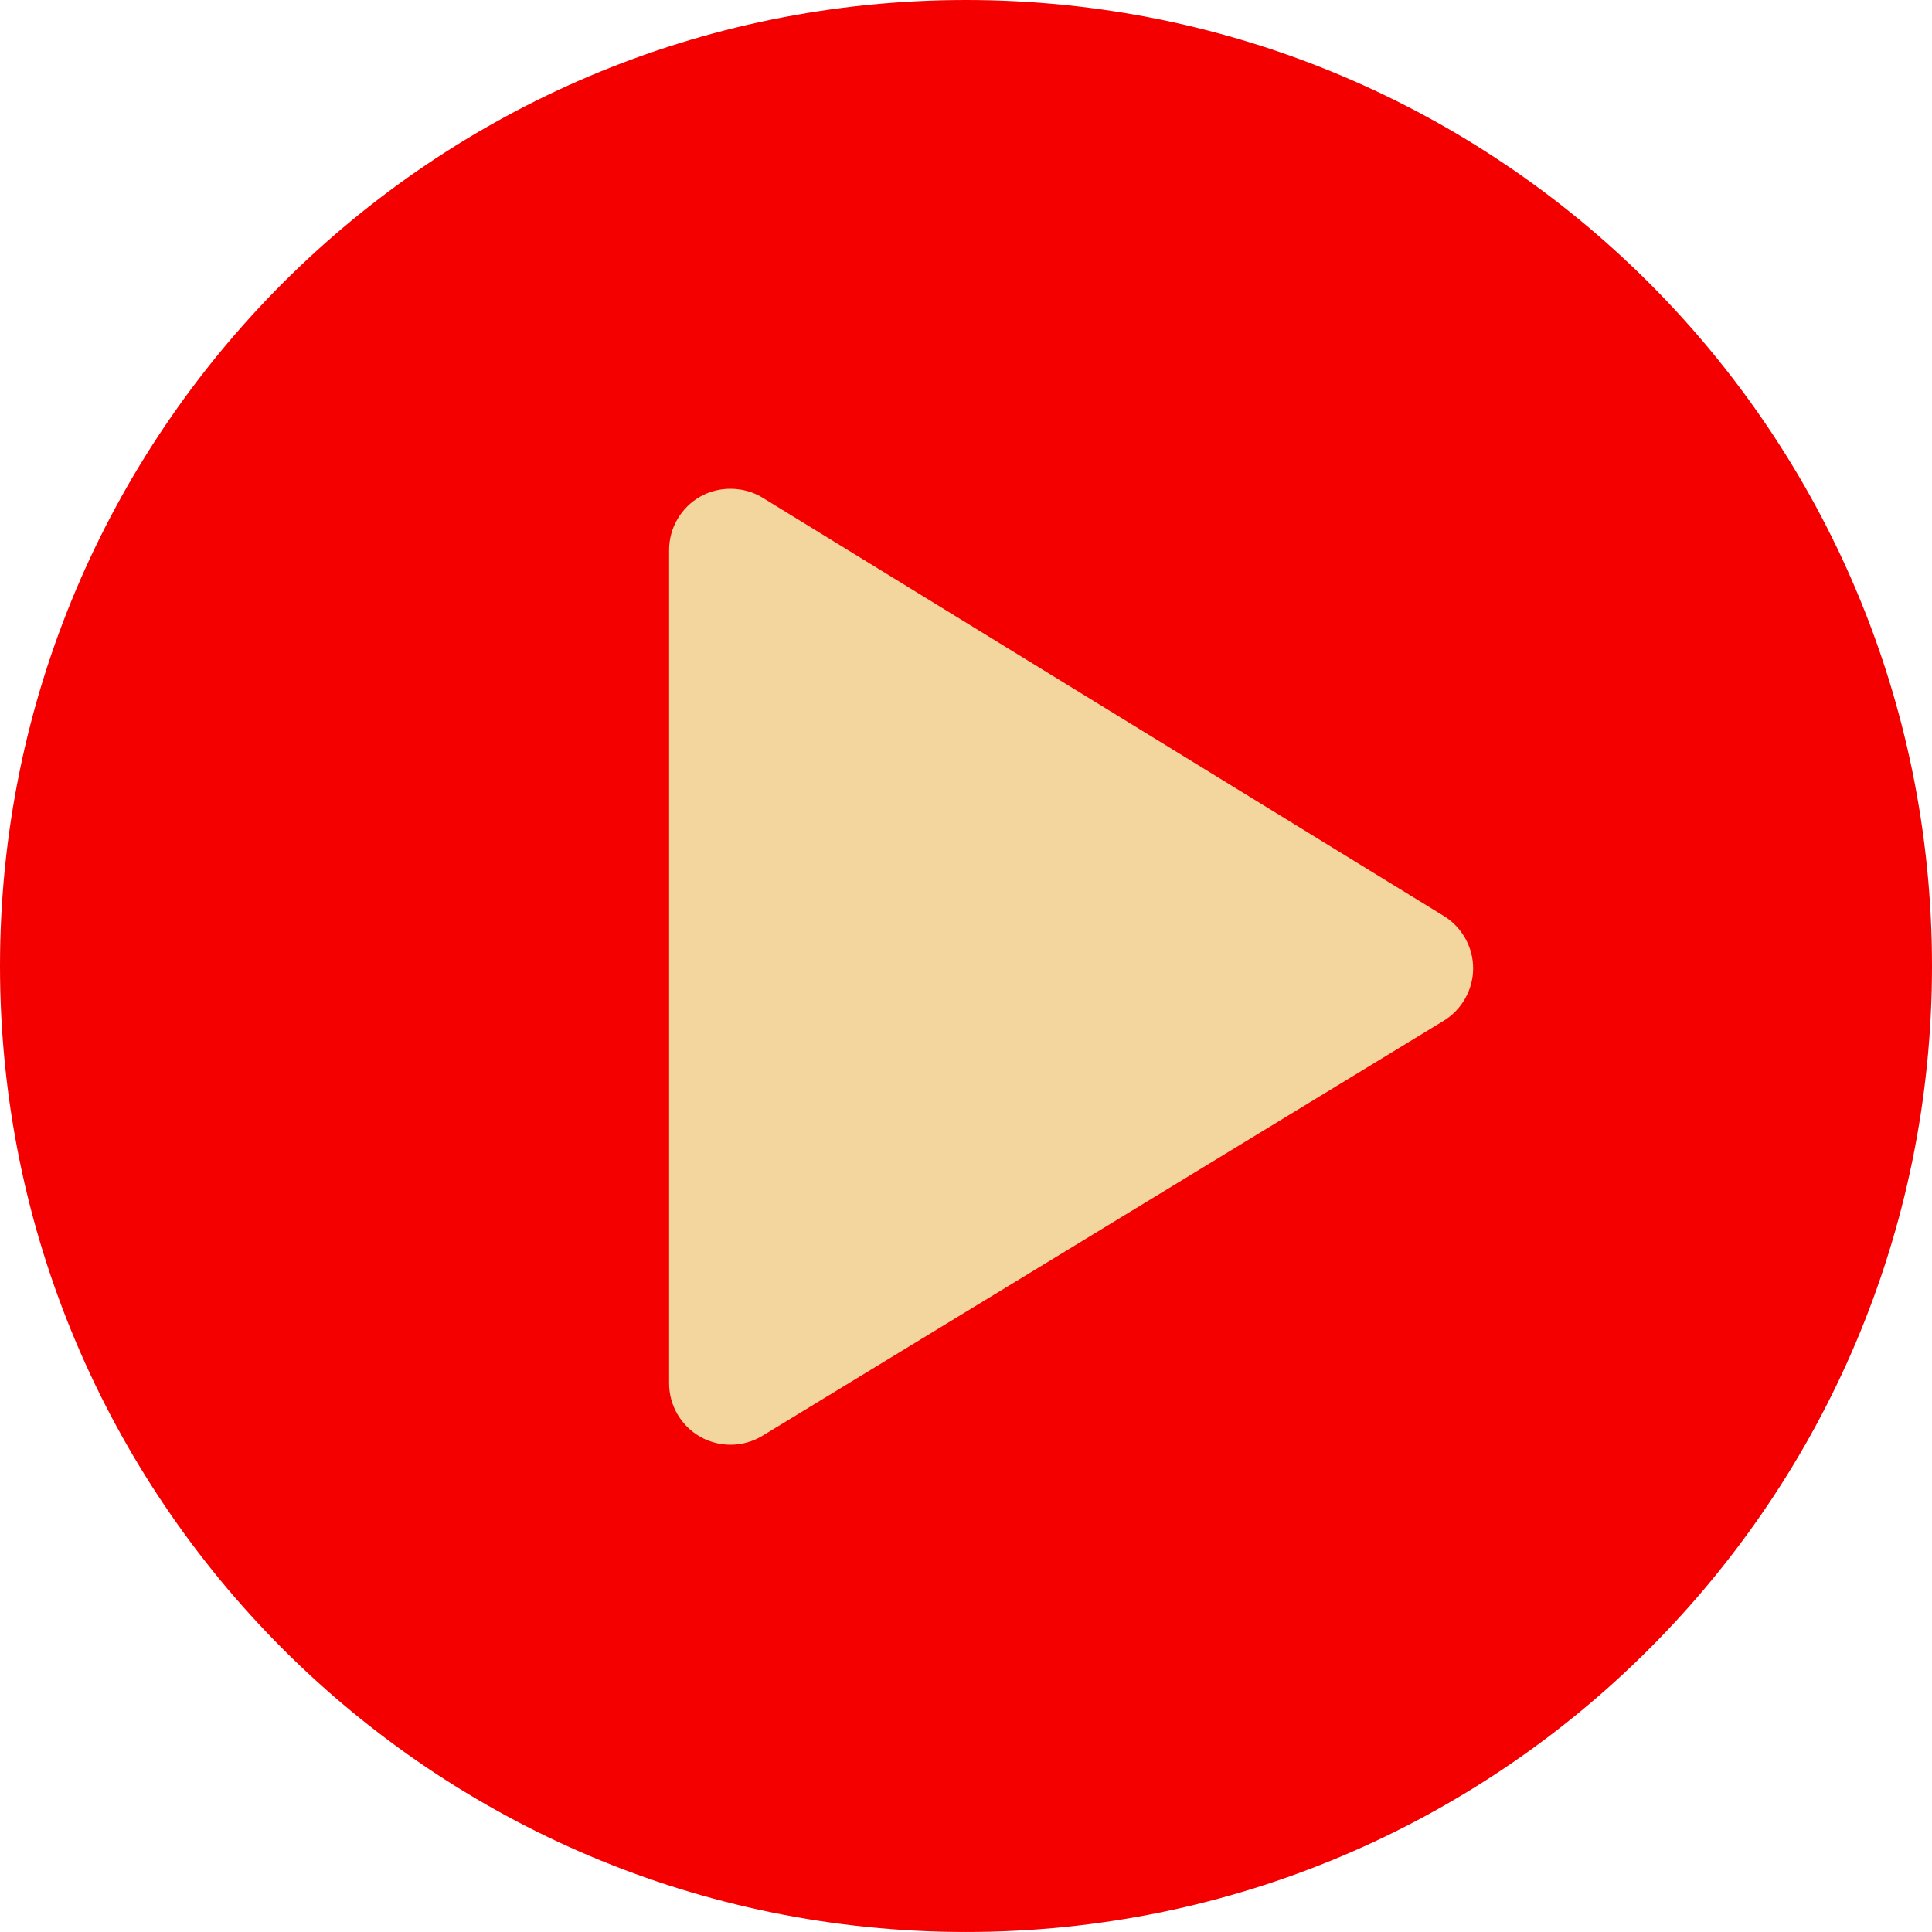
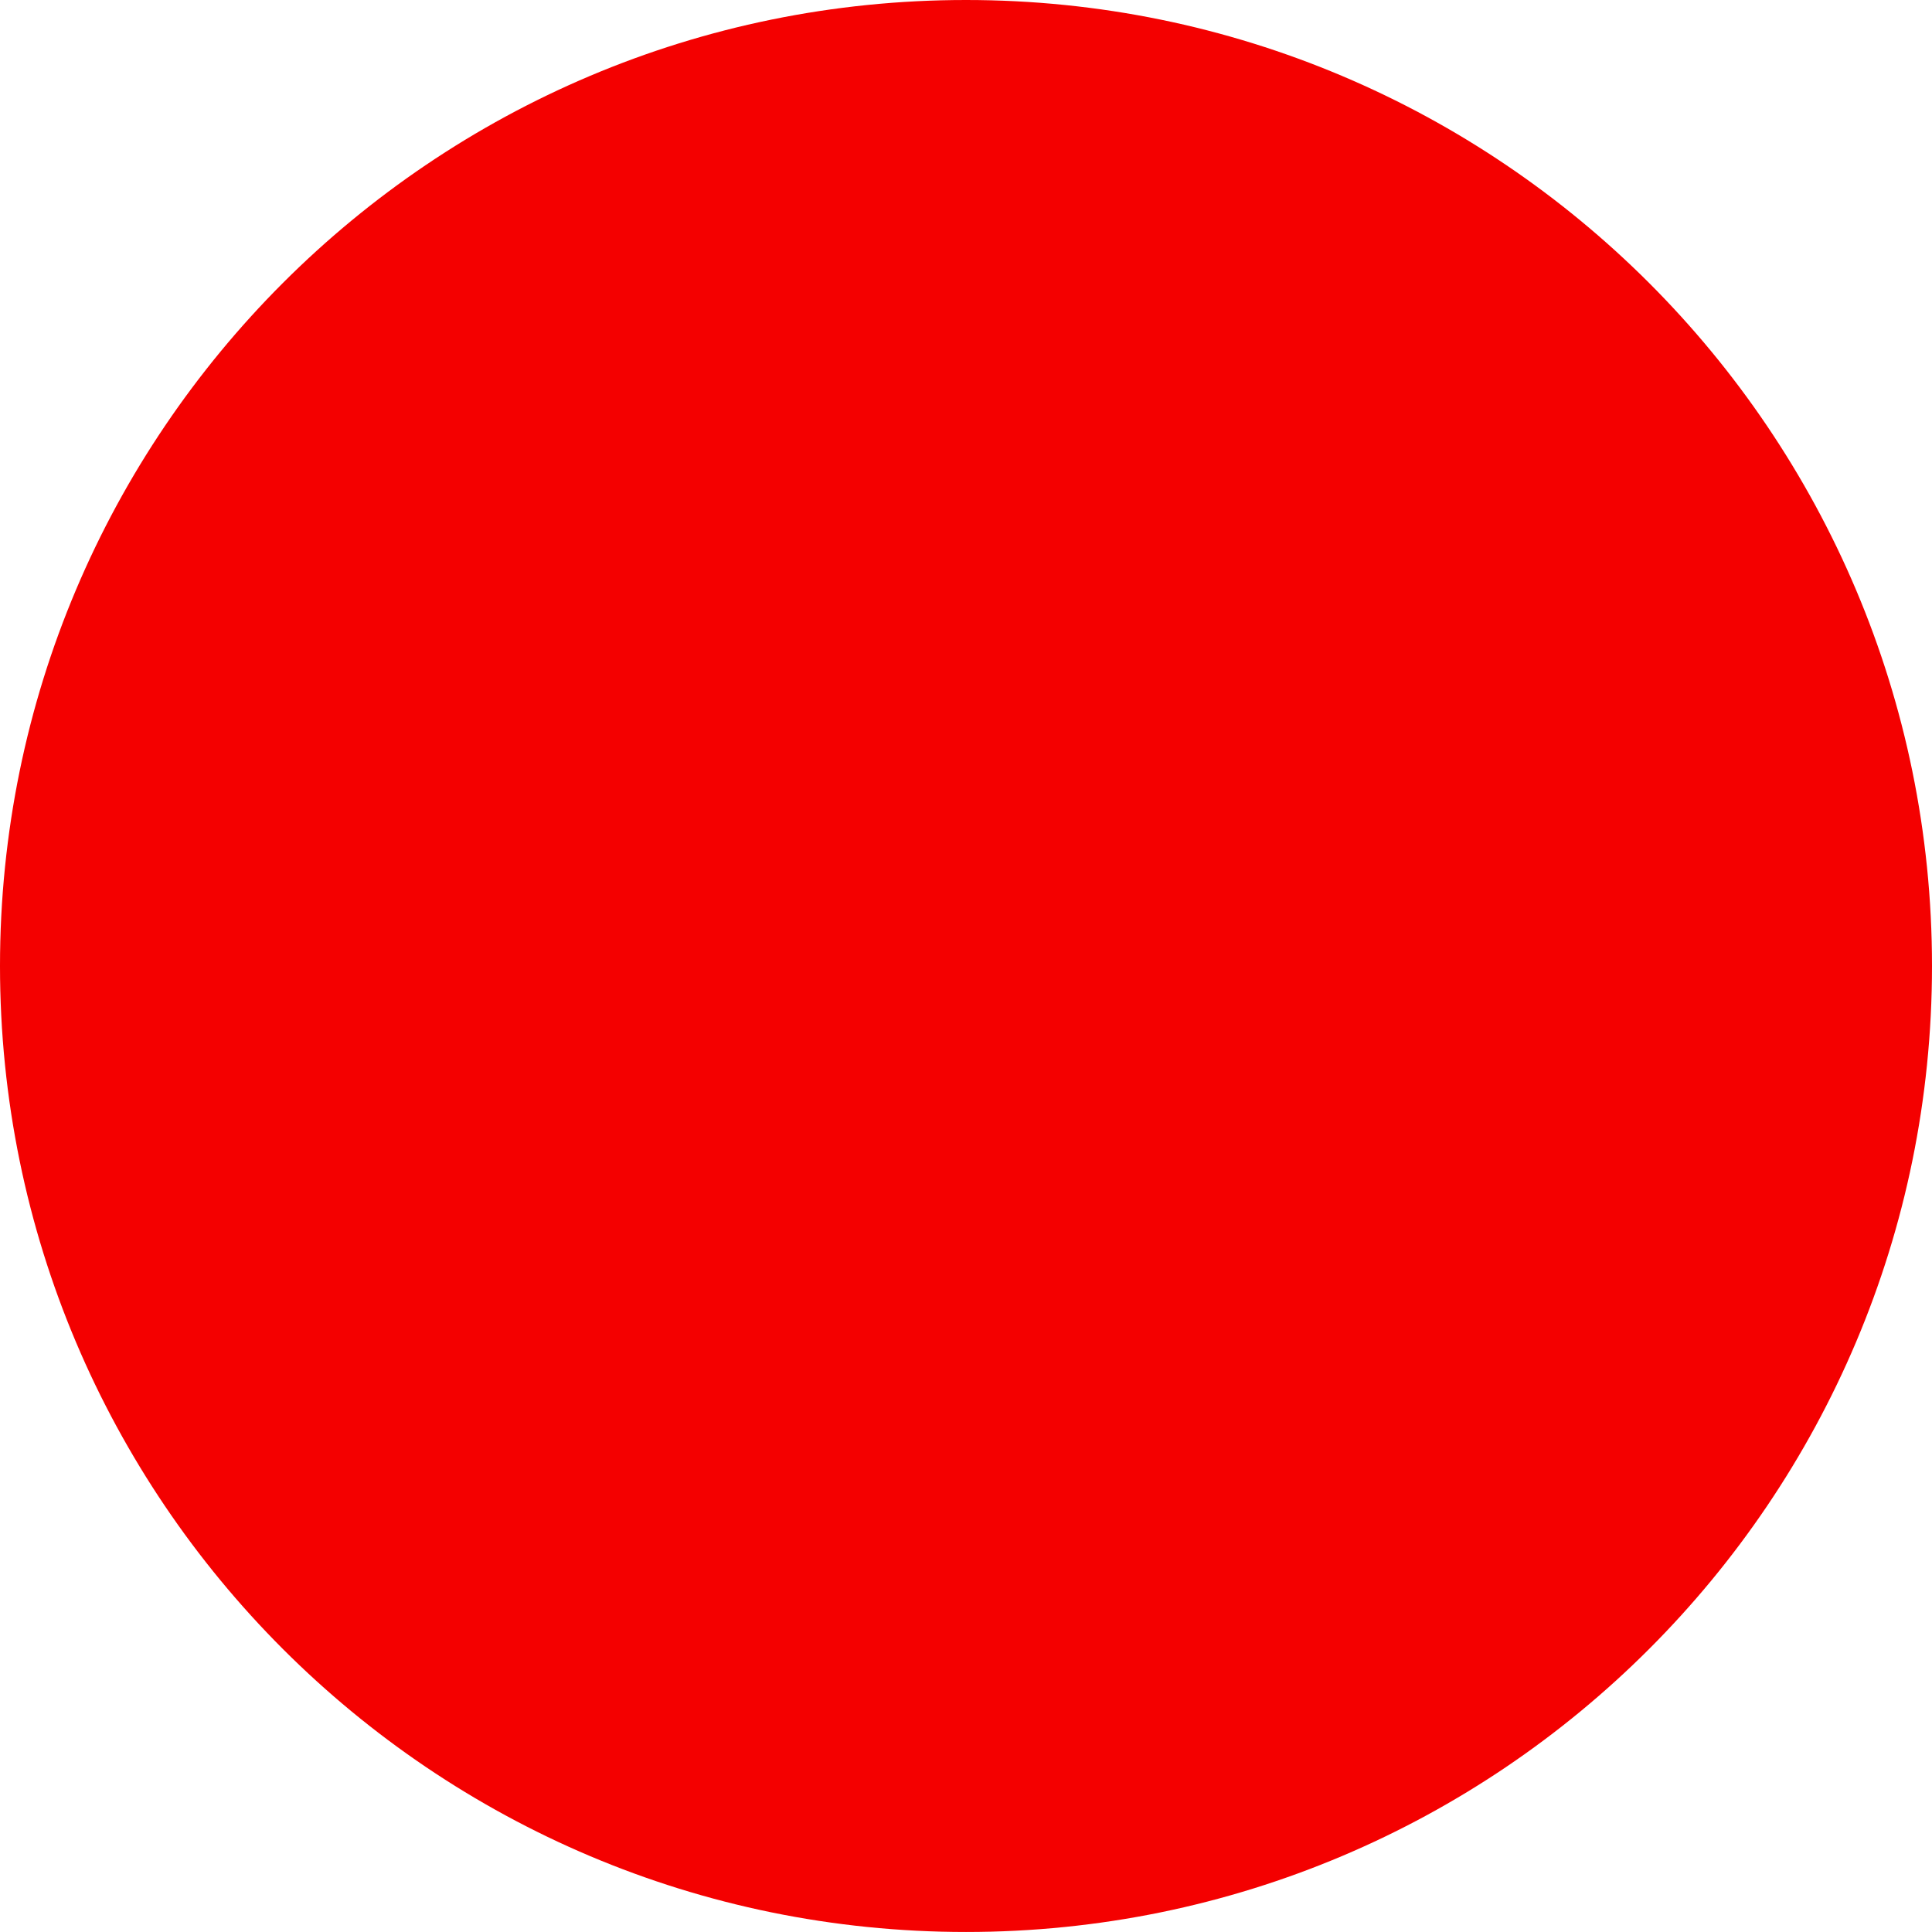
<svg xmlns="http://www.w3.org/2000/svg" id="Layer_1" data-name="Layer 1" viewBox="0 0 800 799.99">
  <defs>
    <style> .cls-1 { fill: #f2d69e; } .cls-2 { fill: #f40000; } </style>
  </defs>
-   <path class="cls-2" d="M800,400C800,179.07,620.91,0,400,0,179.09,0,0,179.07,0,400s179.09,399.99,400.01,399.99c220.91,0,399.99-179.09,399.99-399.99Z" />
-   <path class="cls-1" d="M597.88,379.3l-282.09-173.21c-7.7-4.73-17.83-4.94-25.72-.52-8.03,4.49-13.01,12.99-13.01,22.19v345.05c0,9.18,4.97,17.68,12.97,22.17,3.79,2.13,8.1,3.26,12.46,3.26,4.67,0,9.25-1.29,13.23-3.71l282.08-171.84c7.51-4.57,12.18-12.88,12.2-21.67.02-8.79-4.63-17.12-12.12-21.72Z" />
+   <path class="cls-2" d="M800,400C800,179.07,620.91,0,400,0,179.09,0,0,179.07,0,400s179.09,399.99,400.01,399.99c220.91,0,399.99-179.09,399.99-399.99" />
</svg>